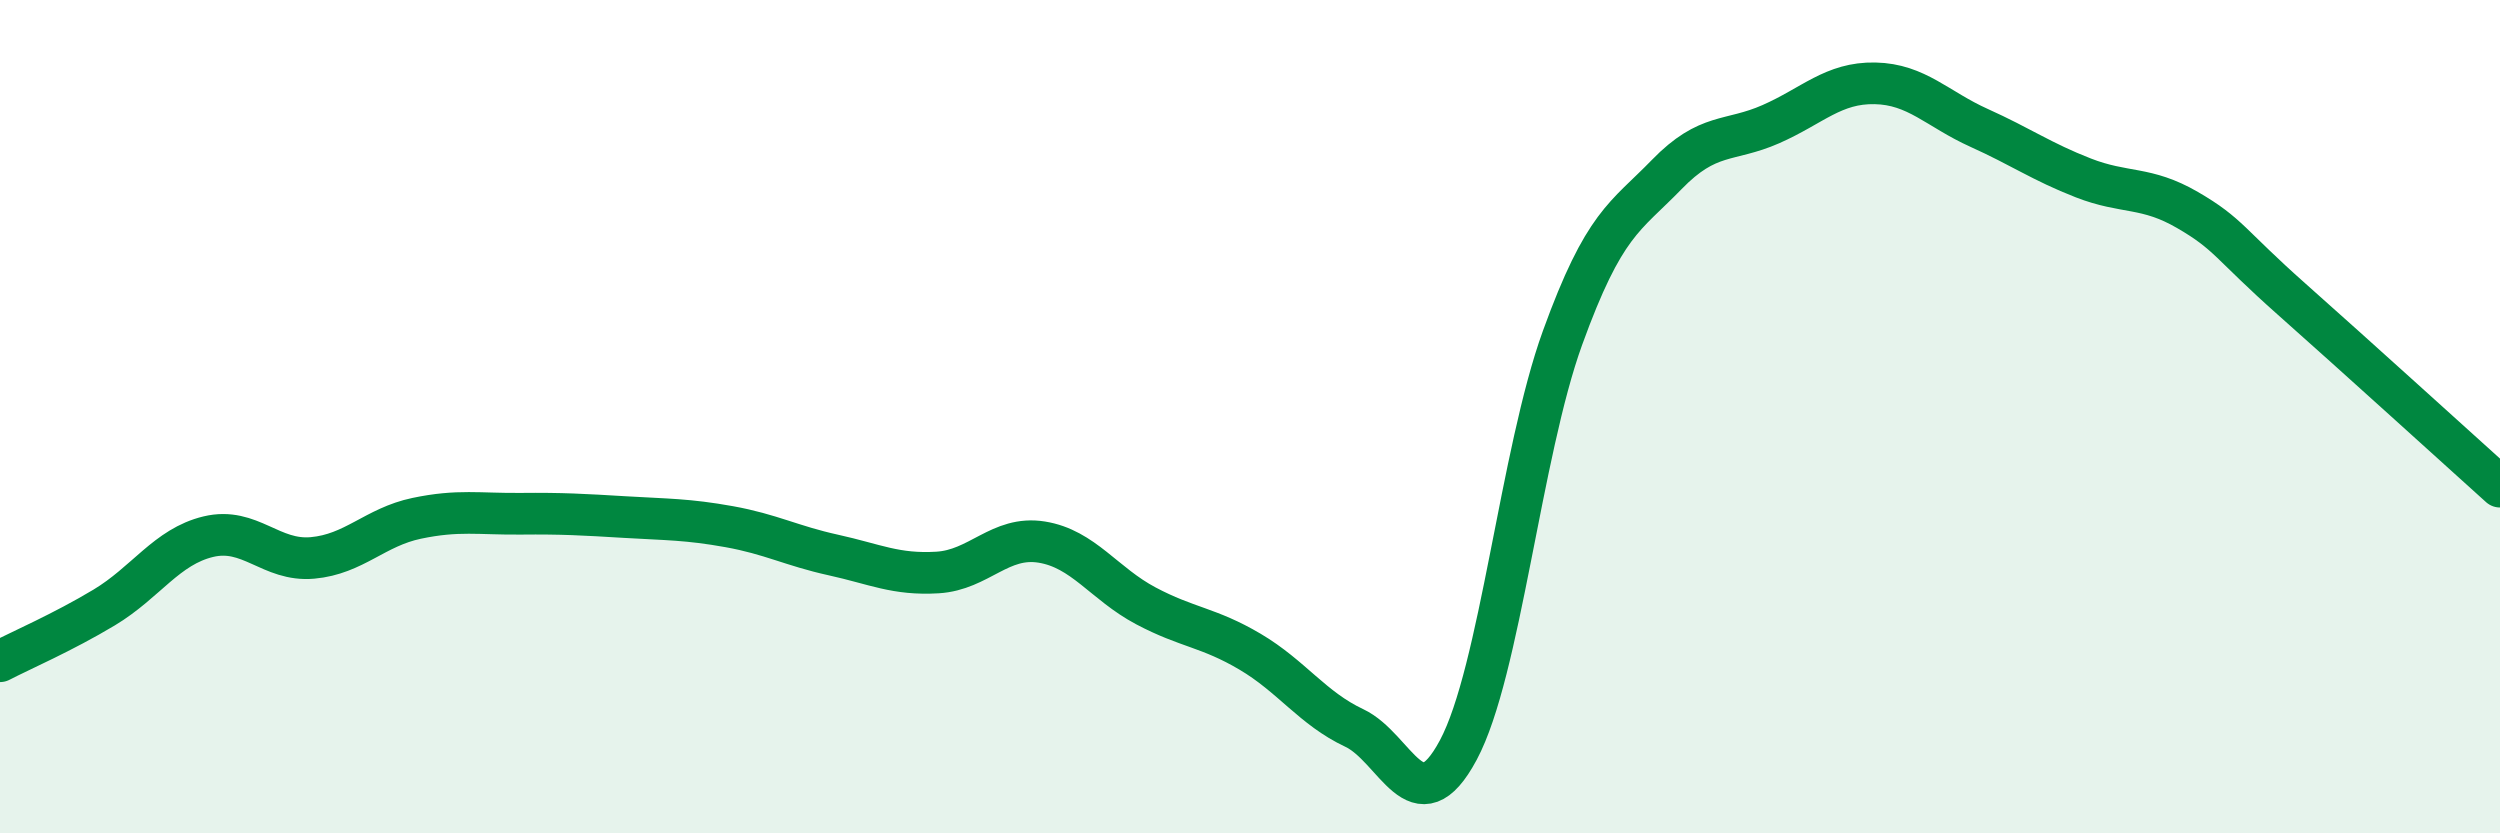
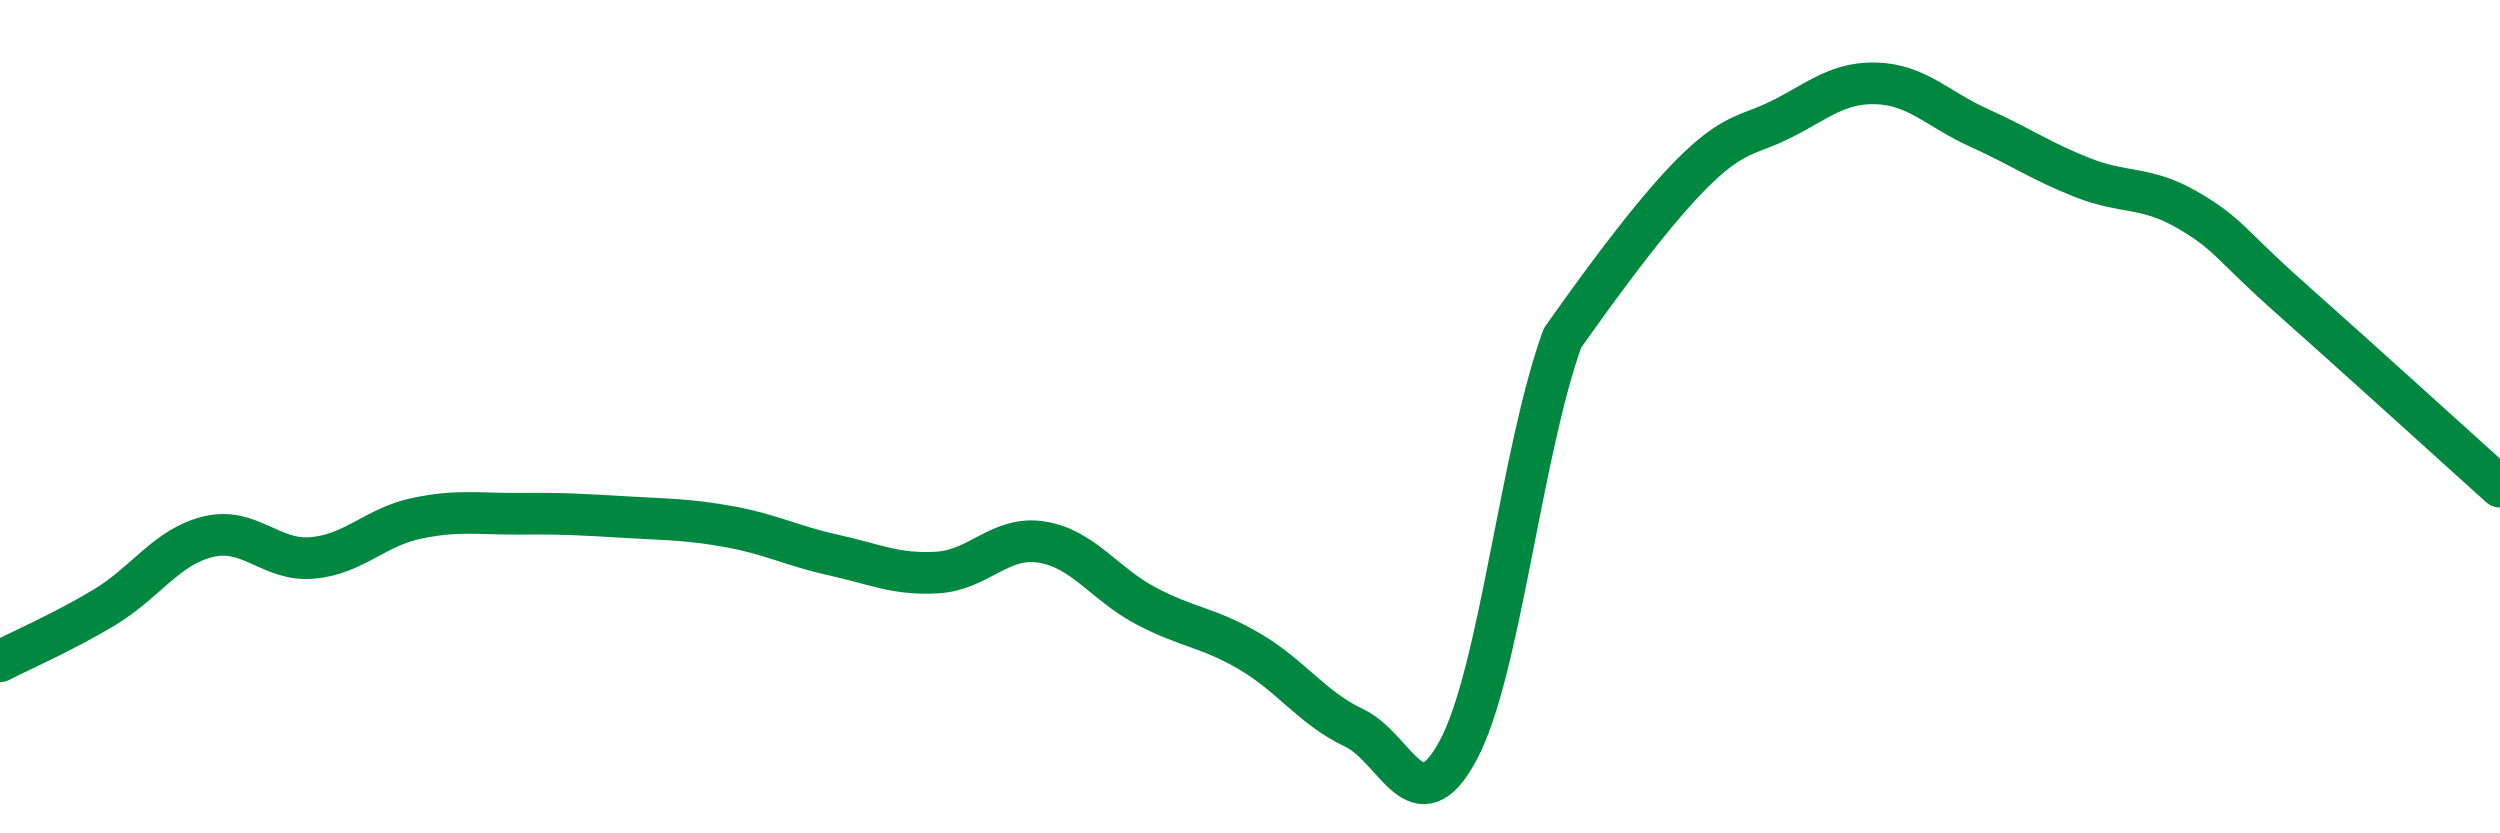
<svg xmlns="http://www.w3.org/2000/svg" width="60" height="20" viewBox="0 0 60 20">
-   <path d="M 0,15.87 C 0.5,15.61 1.5,15.18 2.5,14.58 C 3.5,13.98 4,13.12 5,12.88 C 6,12.64 6.5,13.48 7.5,13.39 C 8.5,13.3 9,12.65 10,12.44 C 11,12.23 11.5,12.34 12.5,12.33 C 13.5,12.32 14,12.35 15,12.41 C 16,12.47 16.5,12.46 17.5,12.64 C 18.5,12.82 19,13.1 20,13.32 C 21,13.54 21.5,13.8 22.5,13.74 C 23.5,13.68 24,12.85 25,13.01 C 26,13.17 26.5,14.01 27.5,14.54 C 28.5,15.07 29,15.05 30,15.64 C 31,16.23 31.5,17 32.5,17.47 C 33.5,17.94 34,19.87 35,18 C 36,16.13 36.5,10.87 37.5,8.11 C 38.5,5.35 39,5.22 40,4.19 C 41,3.16 41.5,3.42 42.5,2.98 C 43.5,2.54 44,1.98 45,2 C 46,2.02 46.5,2.62 47.5,3.07 C 48.5,3.52 49,3.88 50,4.27 C 51,4.66 51.5,4.46 52.5,5.04 C 53.5,5.62 53.5,5.85 55,7.18 C 56.5,8.51 59,10.78 60,11.68L60 20L0 20Z" fill="#008740" opacity="0.1" stroke-linecap="round" stroke-linejoin="round" />
-   <path d="M 0,15.87 C 0.5,15.61 1.5,15.18 2.5,14.58 C 3.5,13.98 4,13.12 5,12.88 C 6,12.64 6.5,13.48 7.5,13.39 C 8.5,13.3 9,12.65 10,12.44 C 11,12.23 11.5,12.34 12.5,12.33 C 13.5,12.32 14,12.35 15,12.41 C 16,12.47 16.5,12.46 17.5,12.64 C 18.5,12.82 19,13.1 20,13.32 C 21,13.54 21.5,13.8 22.5,13.74 C 23.5,13.68 24,12.85 25,13.01 C 26,13.17 26.5,14.01 27.5,14.54 C 28.5,15.07 29,15.05 30,15.64 C 31,16.23 31.5,17 32.5,17.47 C 33.5,17.94 34,19.87 35,18 C 36,16.13 36.5,10.87 37.5,8.11 C 38.5,5.35 39,5.22 40,4.19 C 41,3.16 41.5,3.42 42.5,2.98 C 43.5,2.54 44,1.98 45,2 C 46,2.02 46.5,2.62 47.5,3.07 C 48.5,3.52 49,3.88 50,4.27 C 51,4.66 51.5,4.46 52.5,5.04 C 53.5,5.62 53.5,5.85 55,7.18 C 56.5,8.51 59,10.78 60,11.68" stroke="#008740" stroke-width="1" fill="none" stroke-linecap="round" stroke-linejoin="round" />
+   <path d="M 0,15.87 C 0.5,15.61 1.5,15.18 2.5,14.58 C 3.5,13.98 4,13.12 5,12.88 C 6,12.64 6.5,13.48 7.5,13.39 C 8.5,13.3 9,12.65 10,12.44 C 11,12.23 11.5,12.34 12.5,12.33 C 13.5,12.32 14,12.35 15,12.41 C 16,12.47 16.5,12.46 17.5,12.64 C 18.5,12.82 19,13.1 20,13.32 C 21,13.54 21.5,13.8 22.5,13.74 C 23.5,13.68 24,12.85 25,13.01 C 26,13.17 26.5,14.01 27.5,14.54 C 28.5,15.07 29,15.05 30,15.64 C 31,16.23 31.5,17 32.5,17.47 C 33.5,17.94 34,19.87 35,18 C 36,16.13 36.5,10.87 37.5,8.11 C 41,3.16 41.5,3.42 42.5,2.98 C 43.5,2.54 44,1.98 45,2 C 46,2.02 46.5,2.62 47.5,3.07 C 48.5,3.52 49,3.88 50,4.27 C 51,4.66 51.5,4.46 52.5,5.04 C 53.5,5.62 53.5,5.85 55,7.18 C 56.5,8.51 59,10.78 60,11.68" stroke="#008740" stroke-width="1" fill="none" stroke-linecap="round" stroke-linejoin="round" />
</svg>